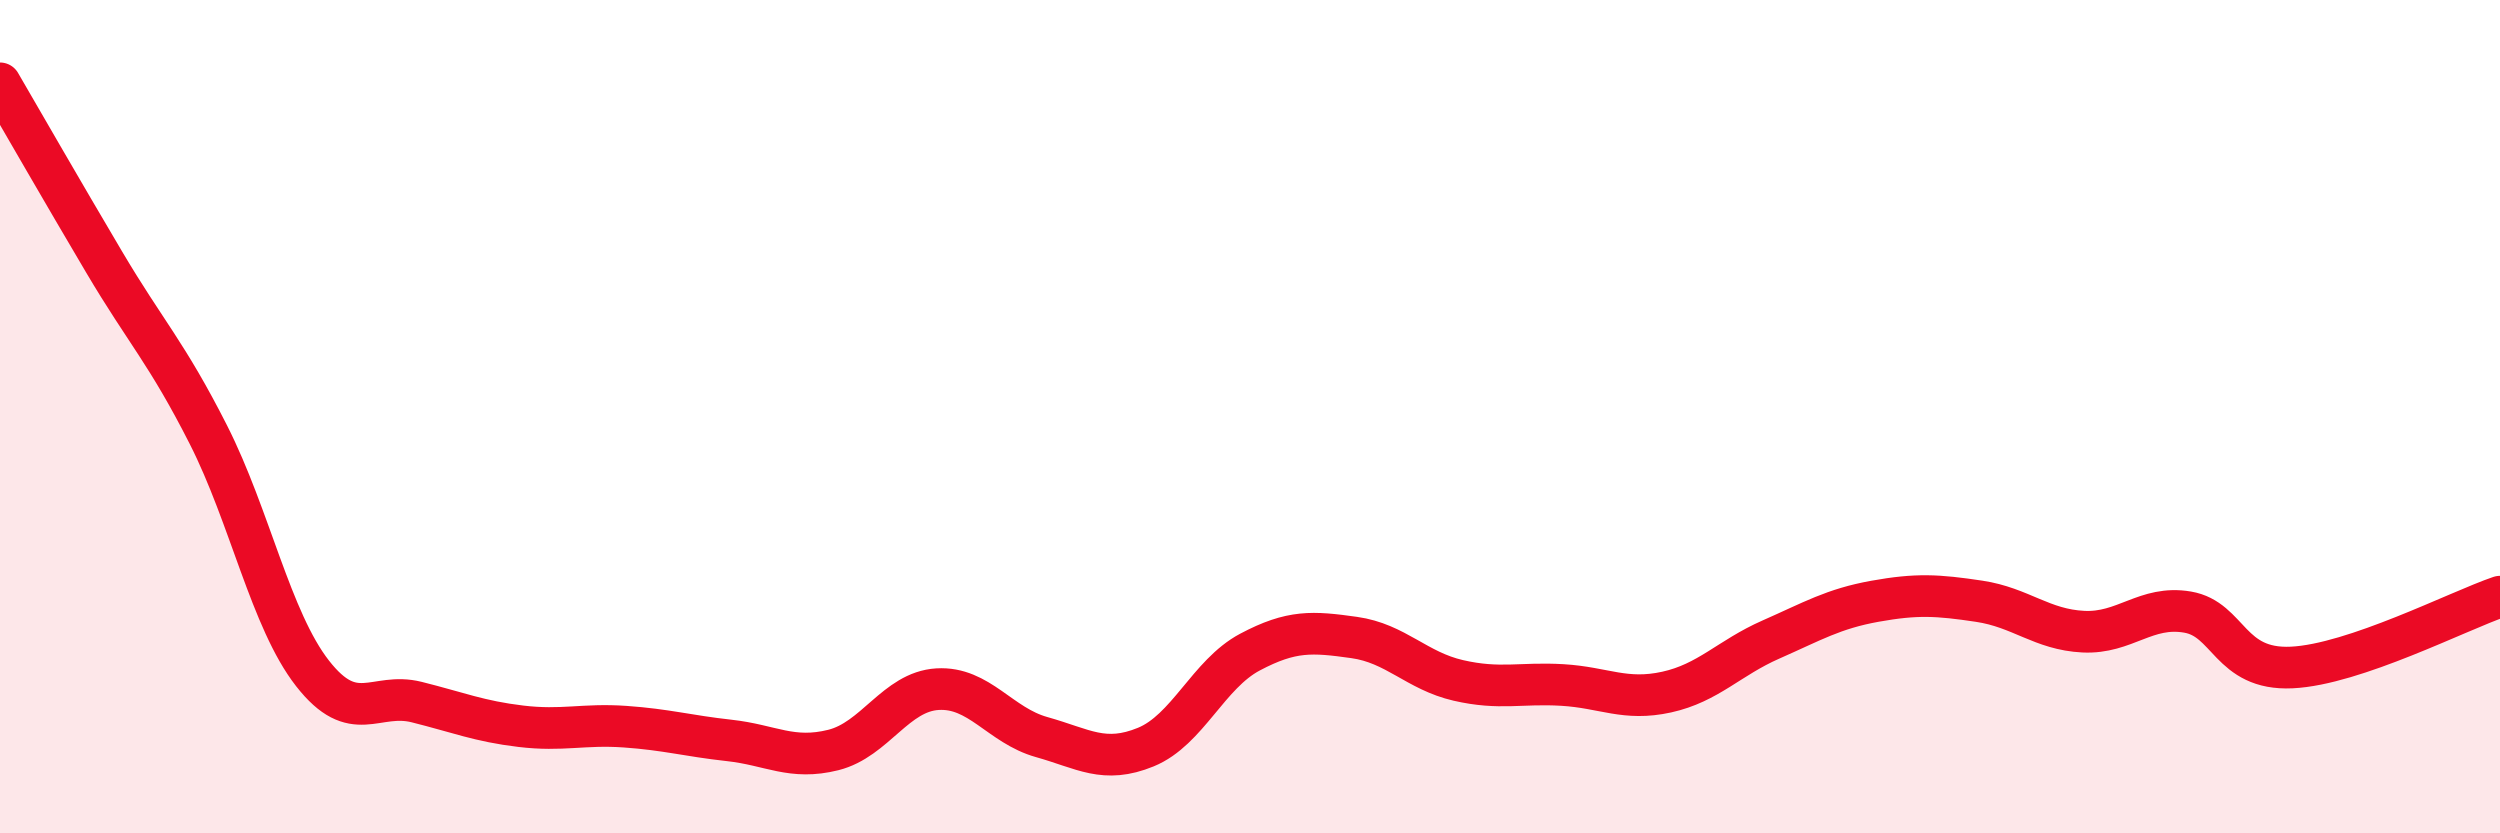
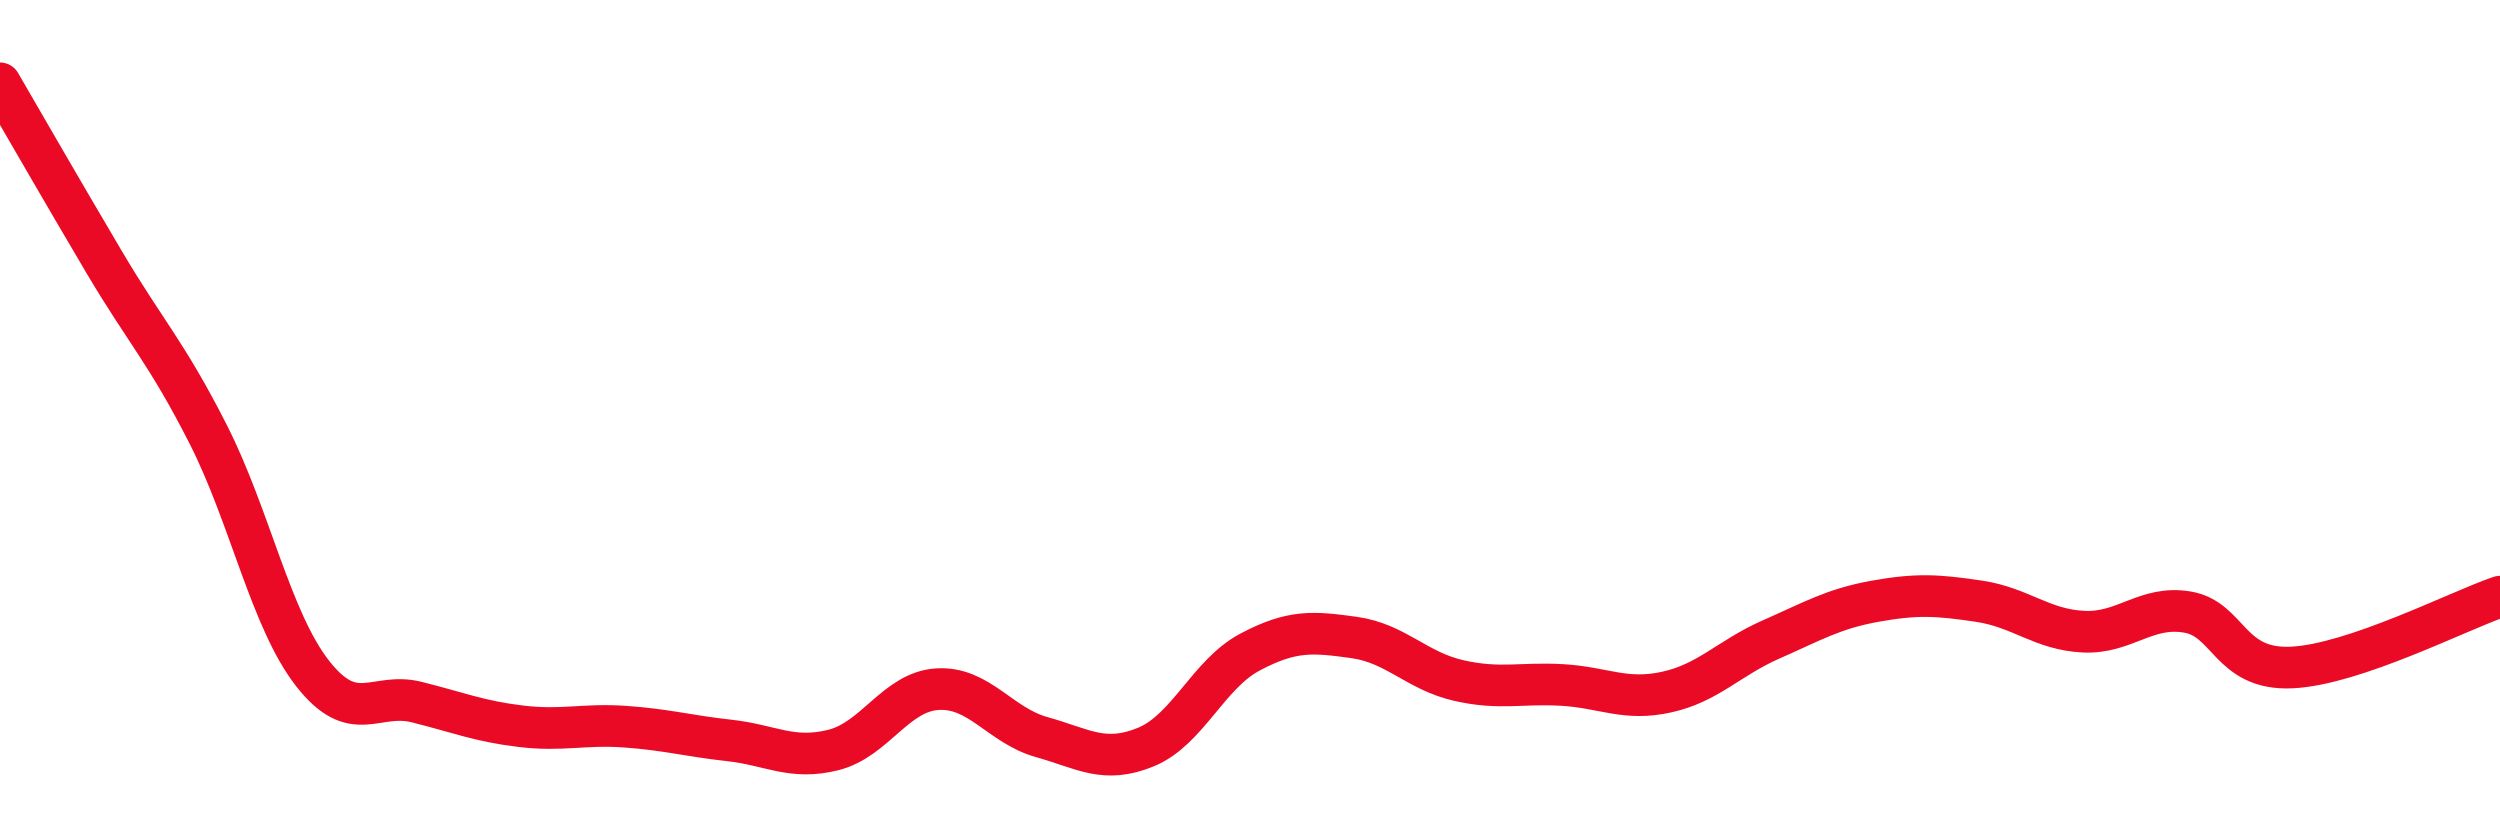
<svg xmlns="http://www.w3.org/2000/svg" width="60" height="20" viewBox="0 0 60 20">
-   <path d="M 0,2 C 0.5,2.86 1.5,4.6 2.5,6.29 C 3.5,7.98 4,8.46 5,10.43 C 6,12.4 6.5,14.88 7.5,16.16 C 8.5,17.44 9,16.6 10,16.85 C 11,17.1 11.5,17.31 12.5,17.43 C 13.5,17.55 14,17.37 15,17.44 C 16,17.51 16.5,17.66 17.5,17.77 C 18.5,17.88 19,18.25 20,18 C 21,17.75 21.5,16.6 22.5,16.54 C 23.5,16.48 24,17.41 25,17.69 C 26,17.97 26.5,18.34 27.5,17.93 C 28.5,17.52 29,16.18 30,15.65 C 31,15.12 31.5,15.16 32.5,15.3 C 33.5,15.44 34,16.1 35,16.33 C 36,16.56 36.5,16.38 37.5,16.44 C 38.5,16.5 39,16.83 40,16.61 C 41,16.39 41.5,15.79 42.5,15.35 C 43.5,14.91 44,14.61 45,14.43 C 46,14.25 46.5,14.28 47.5,14.43 C 48.5,14.58 49,15.11 50,15.16 C 51,15.21 51.5,14.52 52.5,14.69 C 53.5,14.86 53.5,16.09 55,16.02 C 56.5,15.95 59,14.66 60,14.32L60 20L0 20Z" fill="#EB0A25" opacity="0.1" stroke-linecap="round" stroke-linejoin="round" />
  <path d="M 0,2 C 0.5,2.86 1.5,4.6 2.5,6.29 C 3.5,7.98 4,8.46 5,10.43 C 6,12.4 6.5,14.88 7.5,16.16 C 8.5,17.44 9,16.6 10,16.85 C 11,17.1 11.5,17.31 12.5,17.43 C 13.5,17.55 14,17.37 15,17.44 C 16,17.51 16.5,17.66 17.5,17.77 C 18.5,17.88 19,18.25 20,18 C 21,17.75 21.5,16.6 22.5,16.54 C 23.5,16.48 24,17.41 25,17.69 C 26,17.97 26.5,18.34 27.5,17.93 C 28.5,17.52 29,16.18 30,15.65 C 31,15.12 31.5,15.16 32.5,15.3 C 33.5,15.44 34,16.1 35,16.33 C 36,16.56 36.5,16.38 37.5,16.44 C 38.5,16.5 39,16.83 40,16.61 C 41,16.39 41.5,15.79 42.5,15.35 C 43.5,14.91 44,14.61 45,14.43 C 46,14.25 46.5,14.28 47.5,14.43 C 48.5,14.58 49,15.11 50,15.16 C 51,15.21 51.5,14.52 52.5,14.69 C 53.5,14.86 53.5,16.09 55,16.02 C 56.5,15.95 59,14.66 60,14.32" stroke="#EB0A25" stroke-width="1" fill="none" stroke-linecap="round" stroke-linejoin="round" />
</svg>